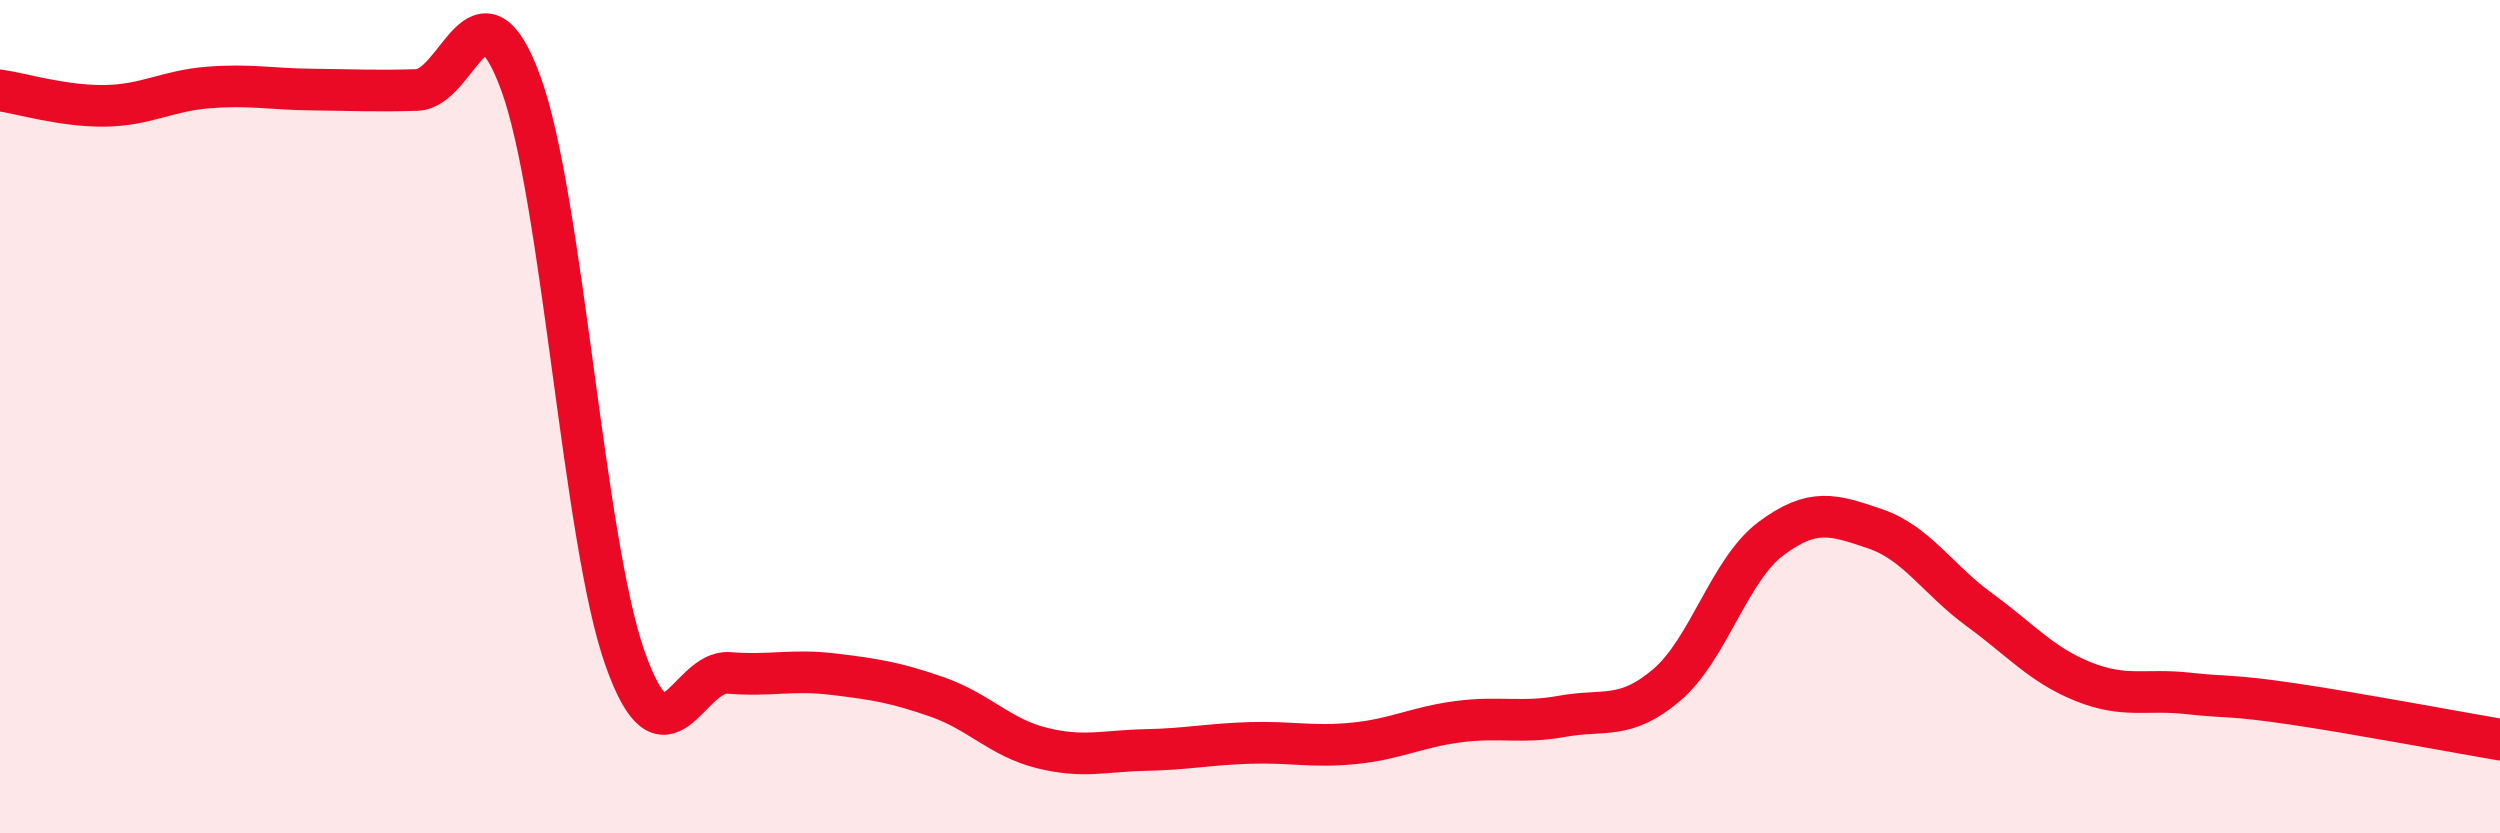
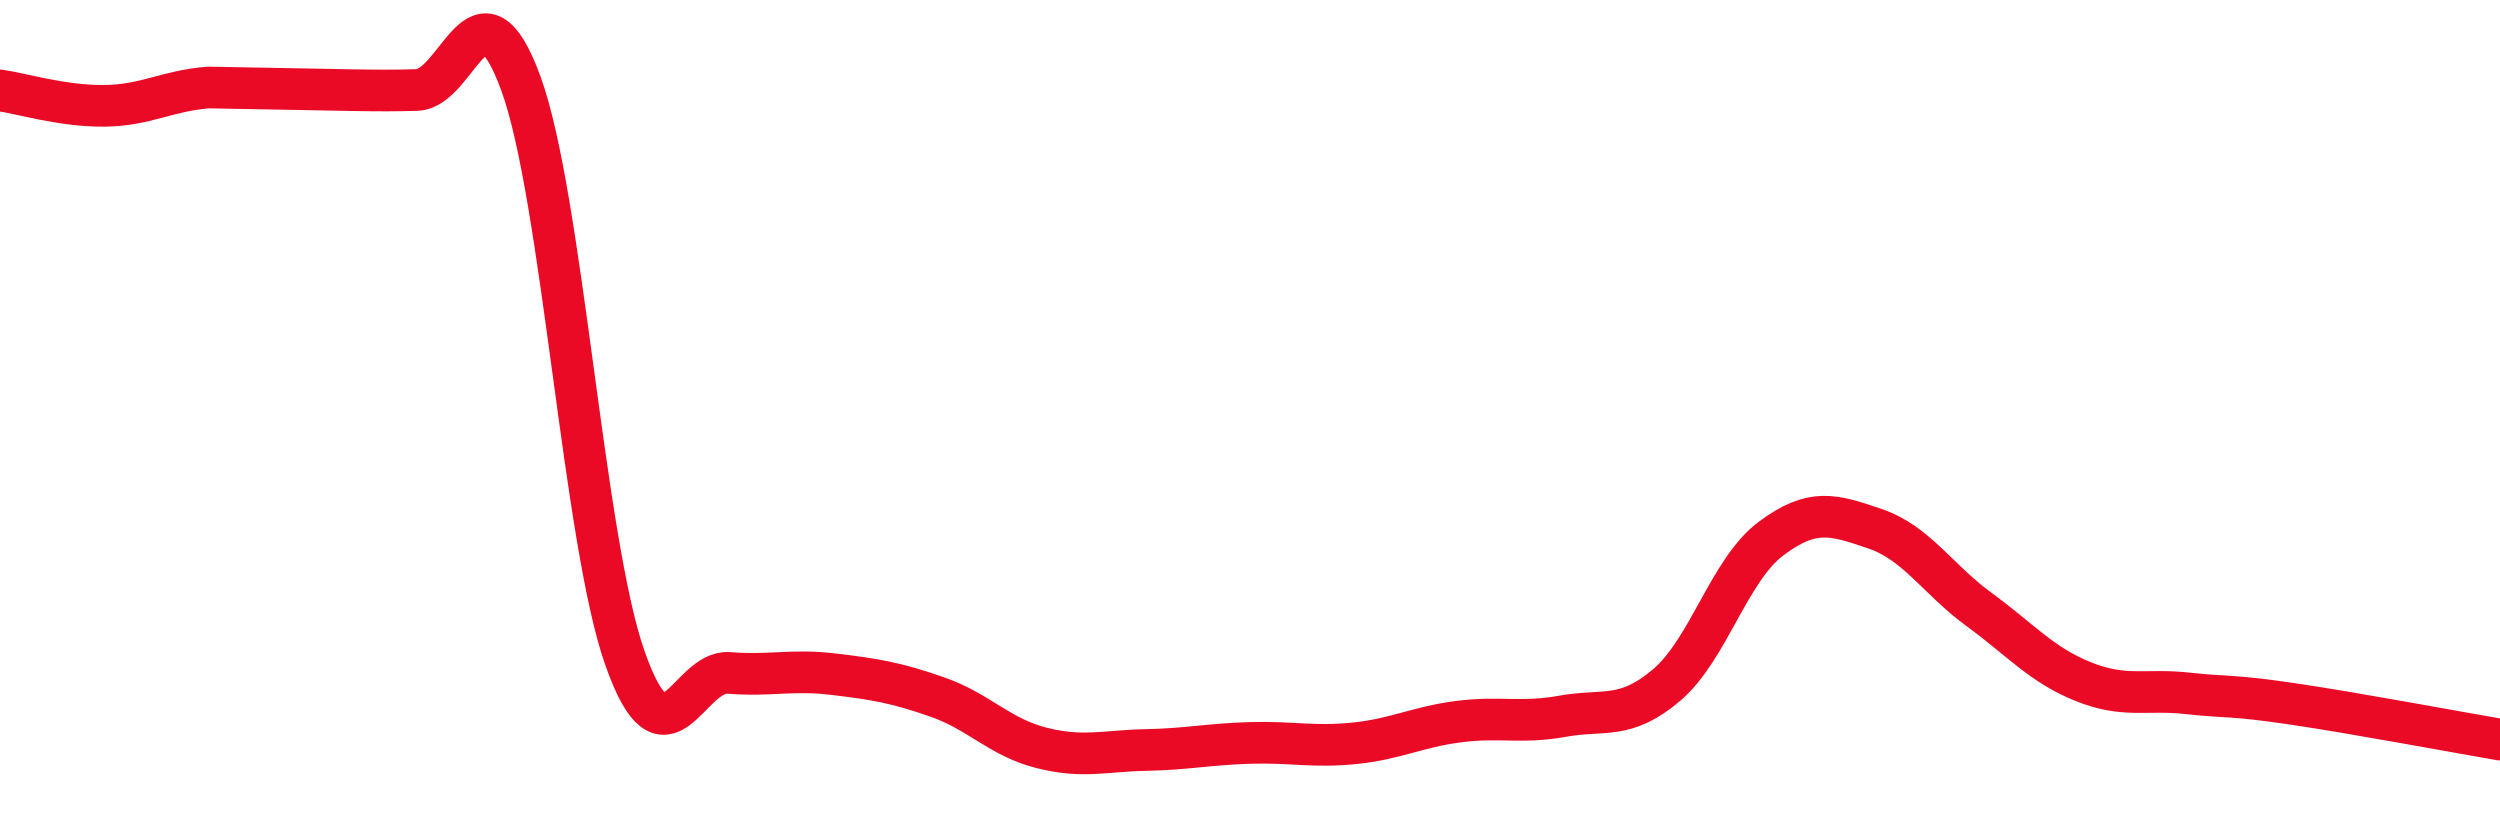
<svg xmlns="http://www.w3.org/2000/svg" width="60" height="20" viewBox="0 0 60 20">
-   <path d="M 0,2.17 C 0.5,2.24 1.5,2.55 2.5,2.54 C 3.5,2.53 4,2.18 5,2.1 C 6,2.02 6.5,2.14 7.5,2.15 C 8.5,2.16 9,2.19 10,2.16 C 11,2.13 11.5,-0.73 12.5,2 C 13.5,4.73 14,12.97 15,15.8 C 16,18.63 16.5,16.07 17.5,16.15 C 18.5,16.23 19,16.06 20,16.18 C 21,16.3 21.5,16.38 22.5,16.73 C 23.5,17.08 24,17.7 25,17.95 C 26,18.2 26.5,18.02 27.5,18 C 28.5,17.98 29,17.86 30,17.83 C 31,17.8 31.5,17.94 32.5,17.84 C 33.5,17.74 34,17.45 35,17.32 C 36,17.19 36.5,17.37 37.5,17.19 C 38.5,17.01 39,17.29 40,16.44 C 41,15.59 41.5,13.68 42.5,12.93 C 43.5,12.18 44,12.35 45,12.69 C 46,13.03 46.5,13.9 47.5,14.63 C 48.5,15.36 49,15.96 50,16.36 C 51,16.76 51.5,16.53 52.5,16.64 C 53.5,16.75 53.5,16.67 55,16.89 C 56.5,17.11 59,17.58 60,17.75L60 20L0 20Z" fill="#EB0A25" opacity="0.1" stroke-linecap="round" stroke-linejoin="round" />
-   <path d="M 0,2.17 C 0.5,2.24 1.5,2.55 2.5,2.54 C 3.5,2.53 4,2.18 5,2.1 C 6,2.02 6.5,2.14 7.5,2.15 C 8.5,2.16 9,2.19 10,2.16 C 11,2.13 11.5,-0.73 12.5,2 C 13.5,4.73 14,12.97 15,15.8 C 16,18.63 16.5,16.07 17.5,16.15 C 18.5,16.23 19,16.06 20,16.18 C 21,16.3 21.5,16.38 22.5,16.73 C 23.5,17.08 24,17.7 25,17.95 C 26,18.2 26.5,18.02 27.5,18 C 28.5,17.98 29,17.86 30,17.83 C 31,17.8 31.5,17.94 32.5,17.84 C 33.5,17.74 34,17.45 35,17.32 C 36,17.19 36.5,17.37 37.5,17.19 C 38.5,17.01 39,17.29 40,16.44 C 41,15.59 41.5,13.68 42.5,12.93 C 43.5,12.18 44,12.35 45,12.69 C 46,13.03 46.5,13.9 47.5,14.63 C 48.5,15.36 49,15.96 50,16.36 C 51,16.76 51.5,16.53 52.5,16.64 C 53.5,16.75 53.5,16.67 55,16.89 C 56.5,17.11 59,17.58 60,17.75" stroke="#EB0A25" stroke-width="1" fill="none" stroke-linecap="round" stroke-linejoin="round" />
+   <path d="M 0,2.17 C 0.5,2.24 1.5,2.55 2.5,2.54 C 3.5,2.53 4,2.18 5,2.1 C 8.5,2.16 9,2.19 10,2.16 C 11,2.13 11.5,-0.73 12.5,2 C 13.5,4.73 14,12.97 15,15.8 C 16,18.63 16.5,16.07 17.5,16.15 C 18.5,16.23 19,16.06 20,16.18 C 21,16.3 21.5,16.38 22.5,16.73 C 23.5,17.08 24,17.7 25,17.95 C 26,18.2 26.5,18.02 27.5,18 C 28.5,17.98 29,17.86 30,17.83 C 31,17.8 31.5,17.94 32.5,17.84 C 33.5,17.74 34,17.45 35,17.32 C 36,17.19 36.5,17.37 37.5,17.19 C 38.5,17.01 39,17.29 40,16.44 C 41,15.59 41.5,13.68 42.5,12.93 C 43.5,12.18 44,12.35 45,12.69 C 46,13.03 46.5,13.9 47.5,14.63 C 48.5,15.36 49,15.96 50,16.36 C 51,16.76 51.5,16.53 52.5,16.64 C 53.5,16.75 53.5,16.67 55,16.89 C 56.5,17.11 59,17.58 60,17.75" stroke="#EB0A25" stroke-width="1" fill="none" stroke-linecap="round" stroke-linejoin="round" />
</svg>